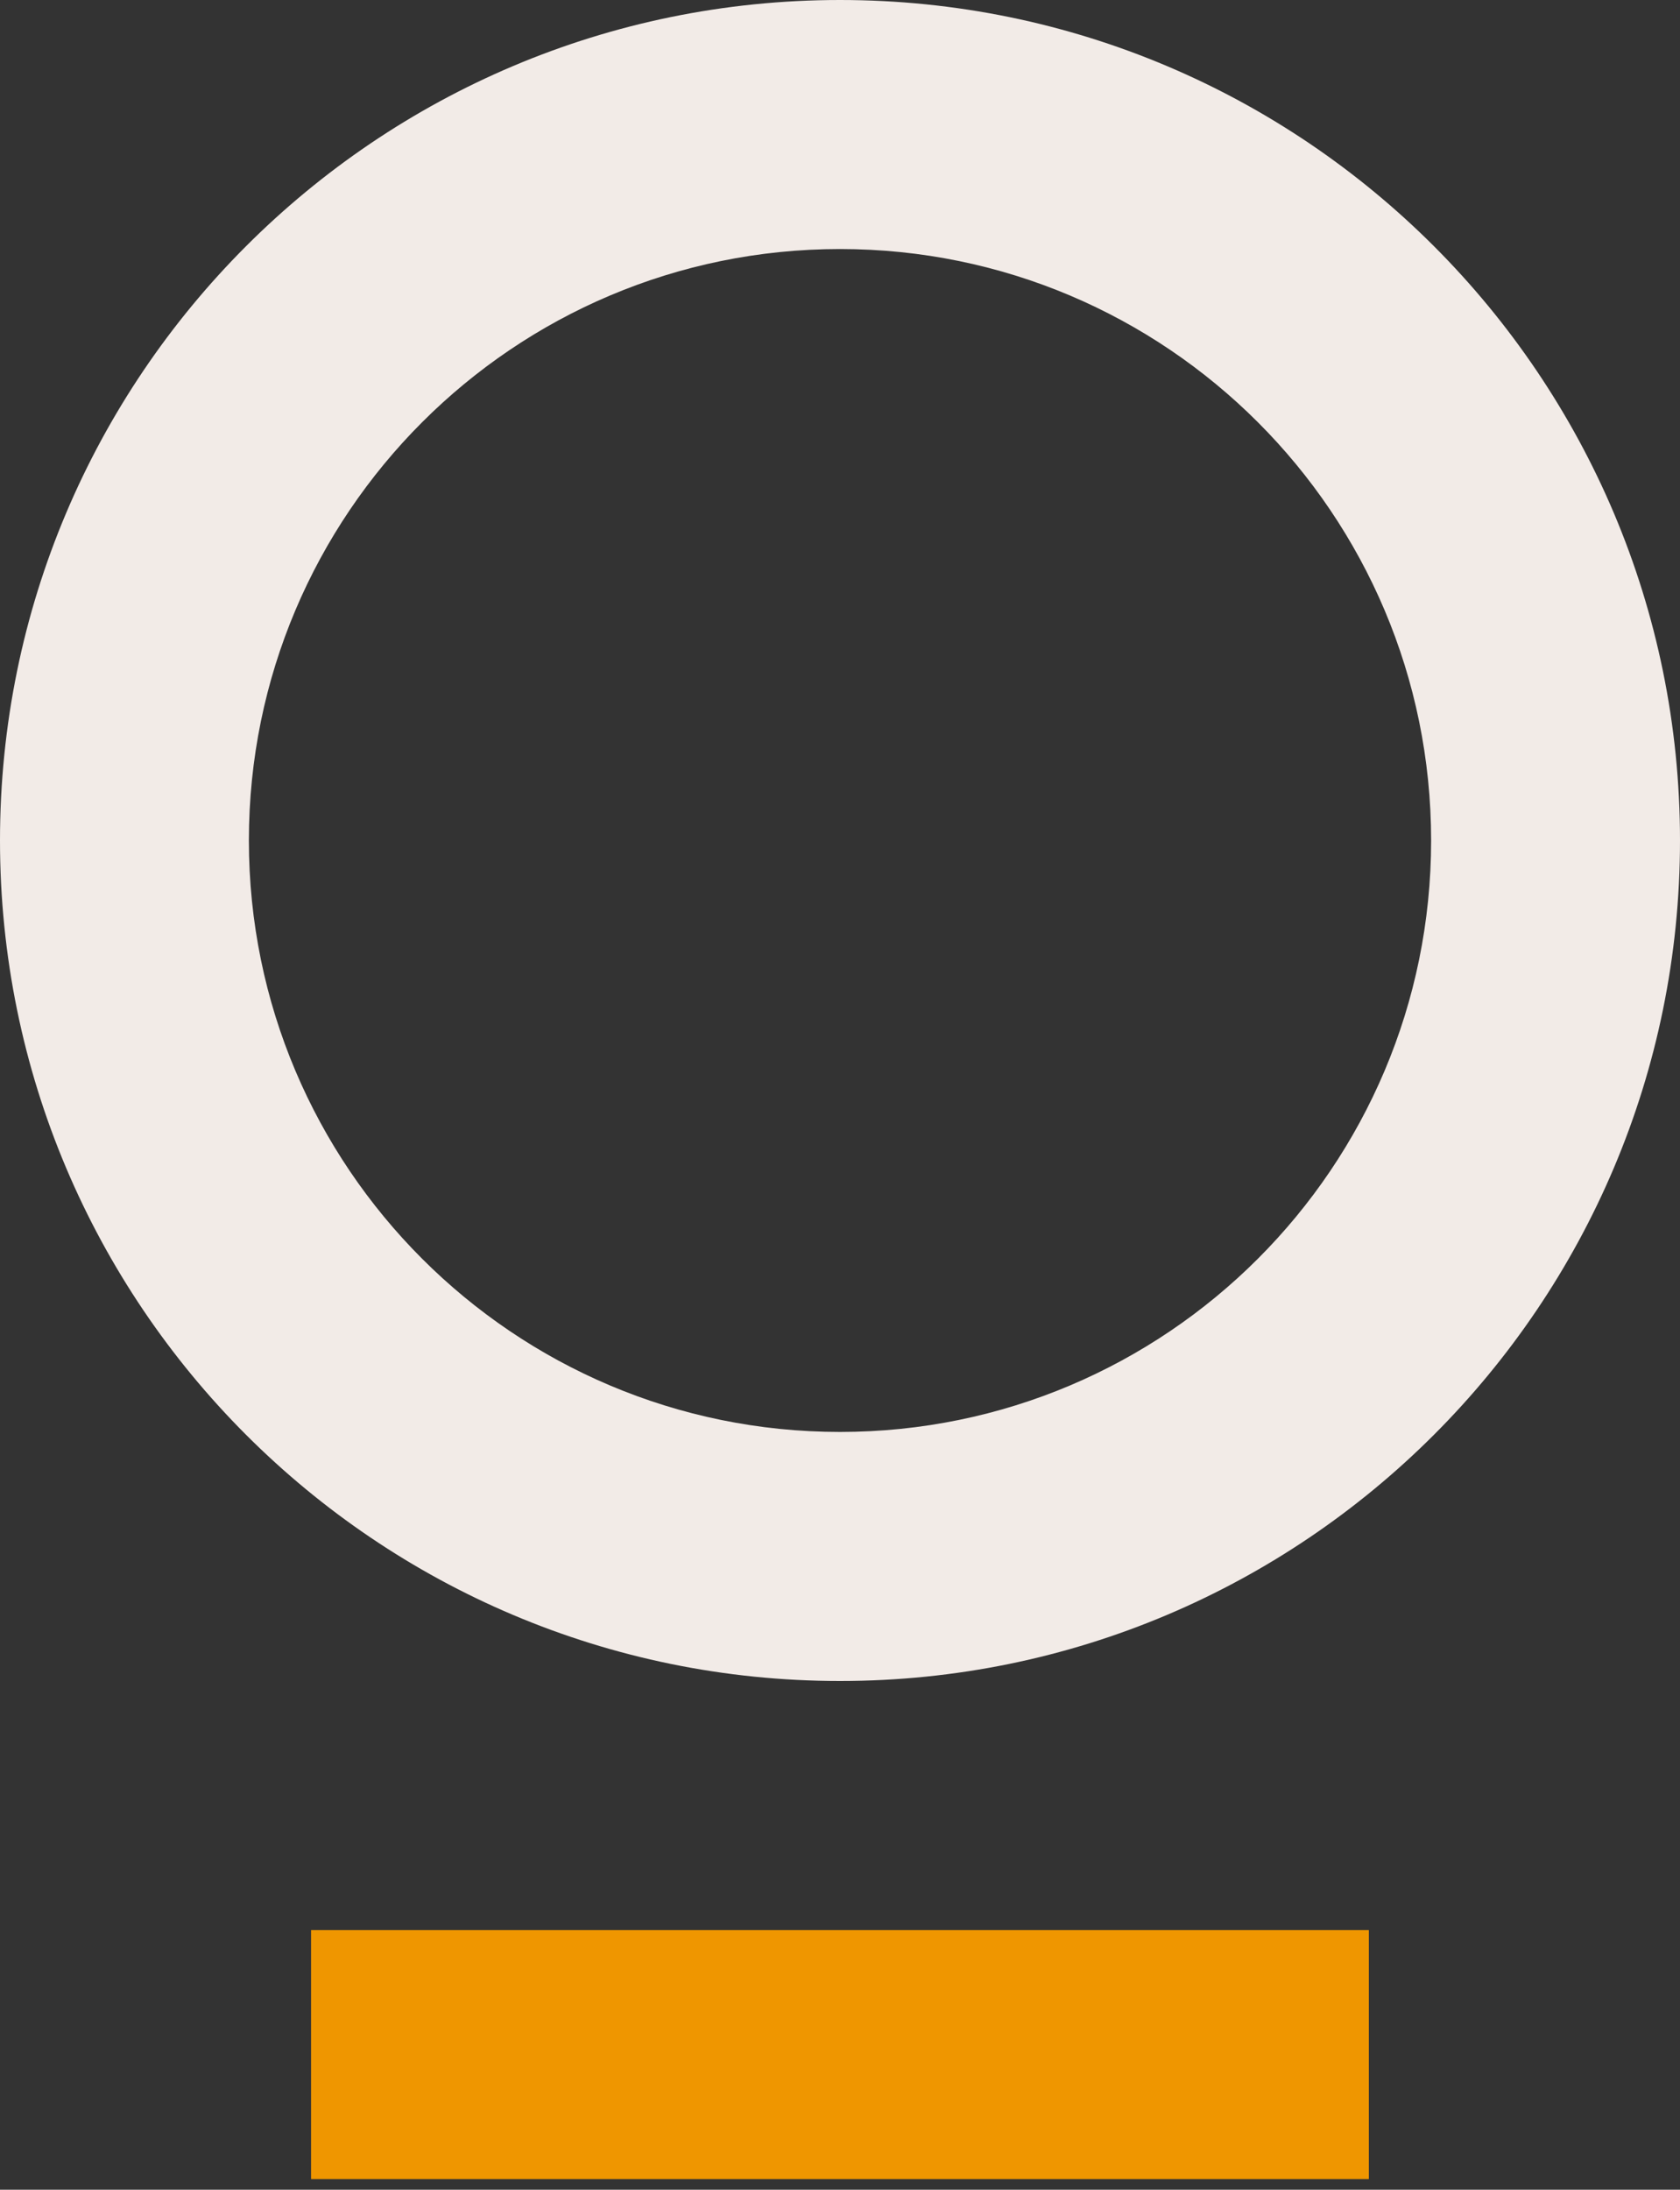
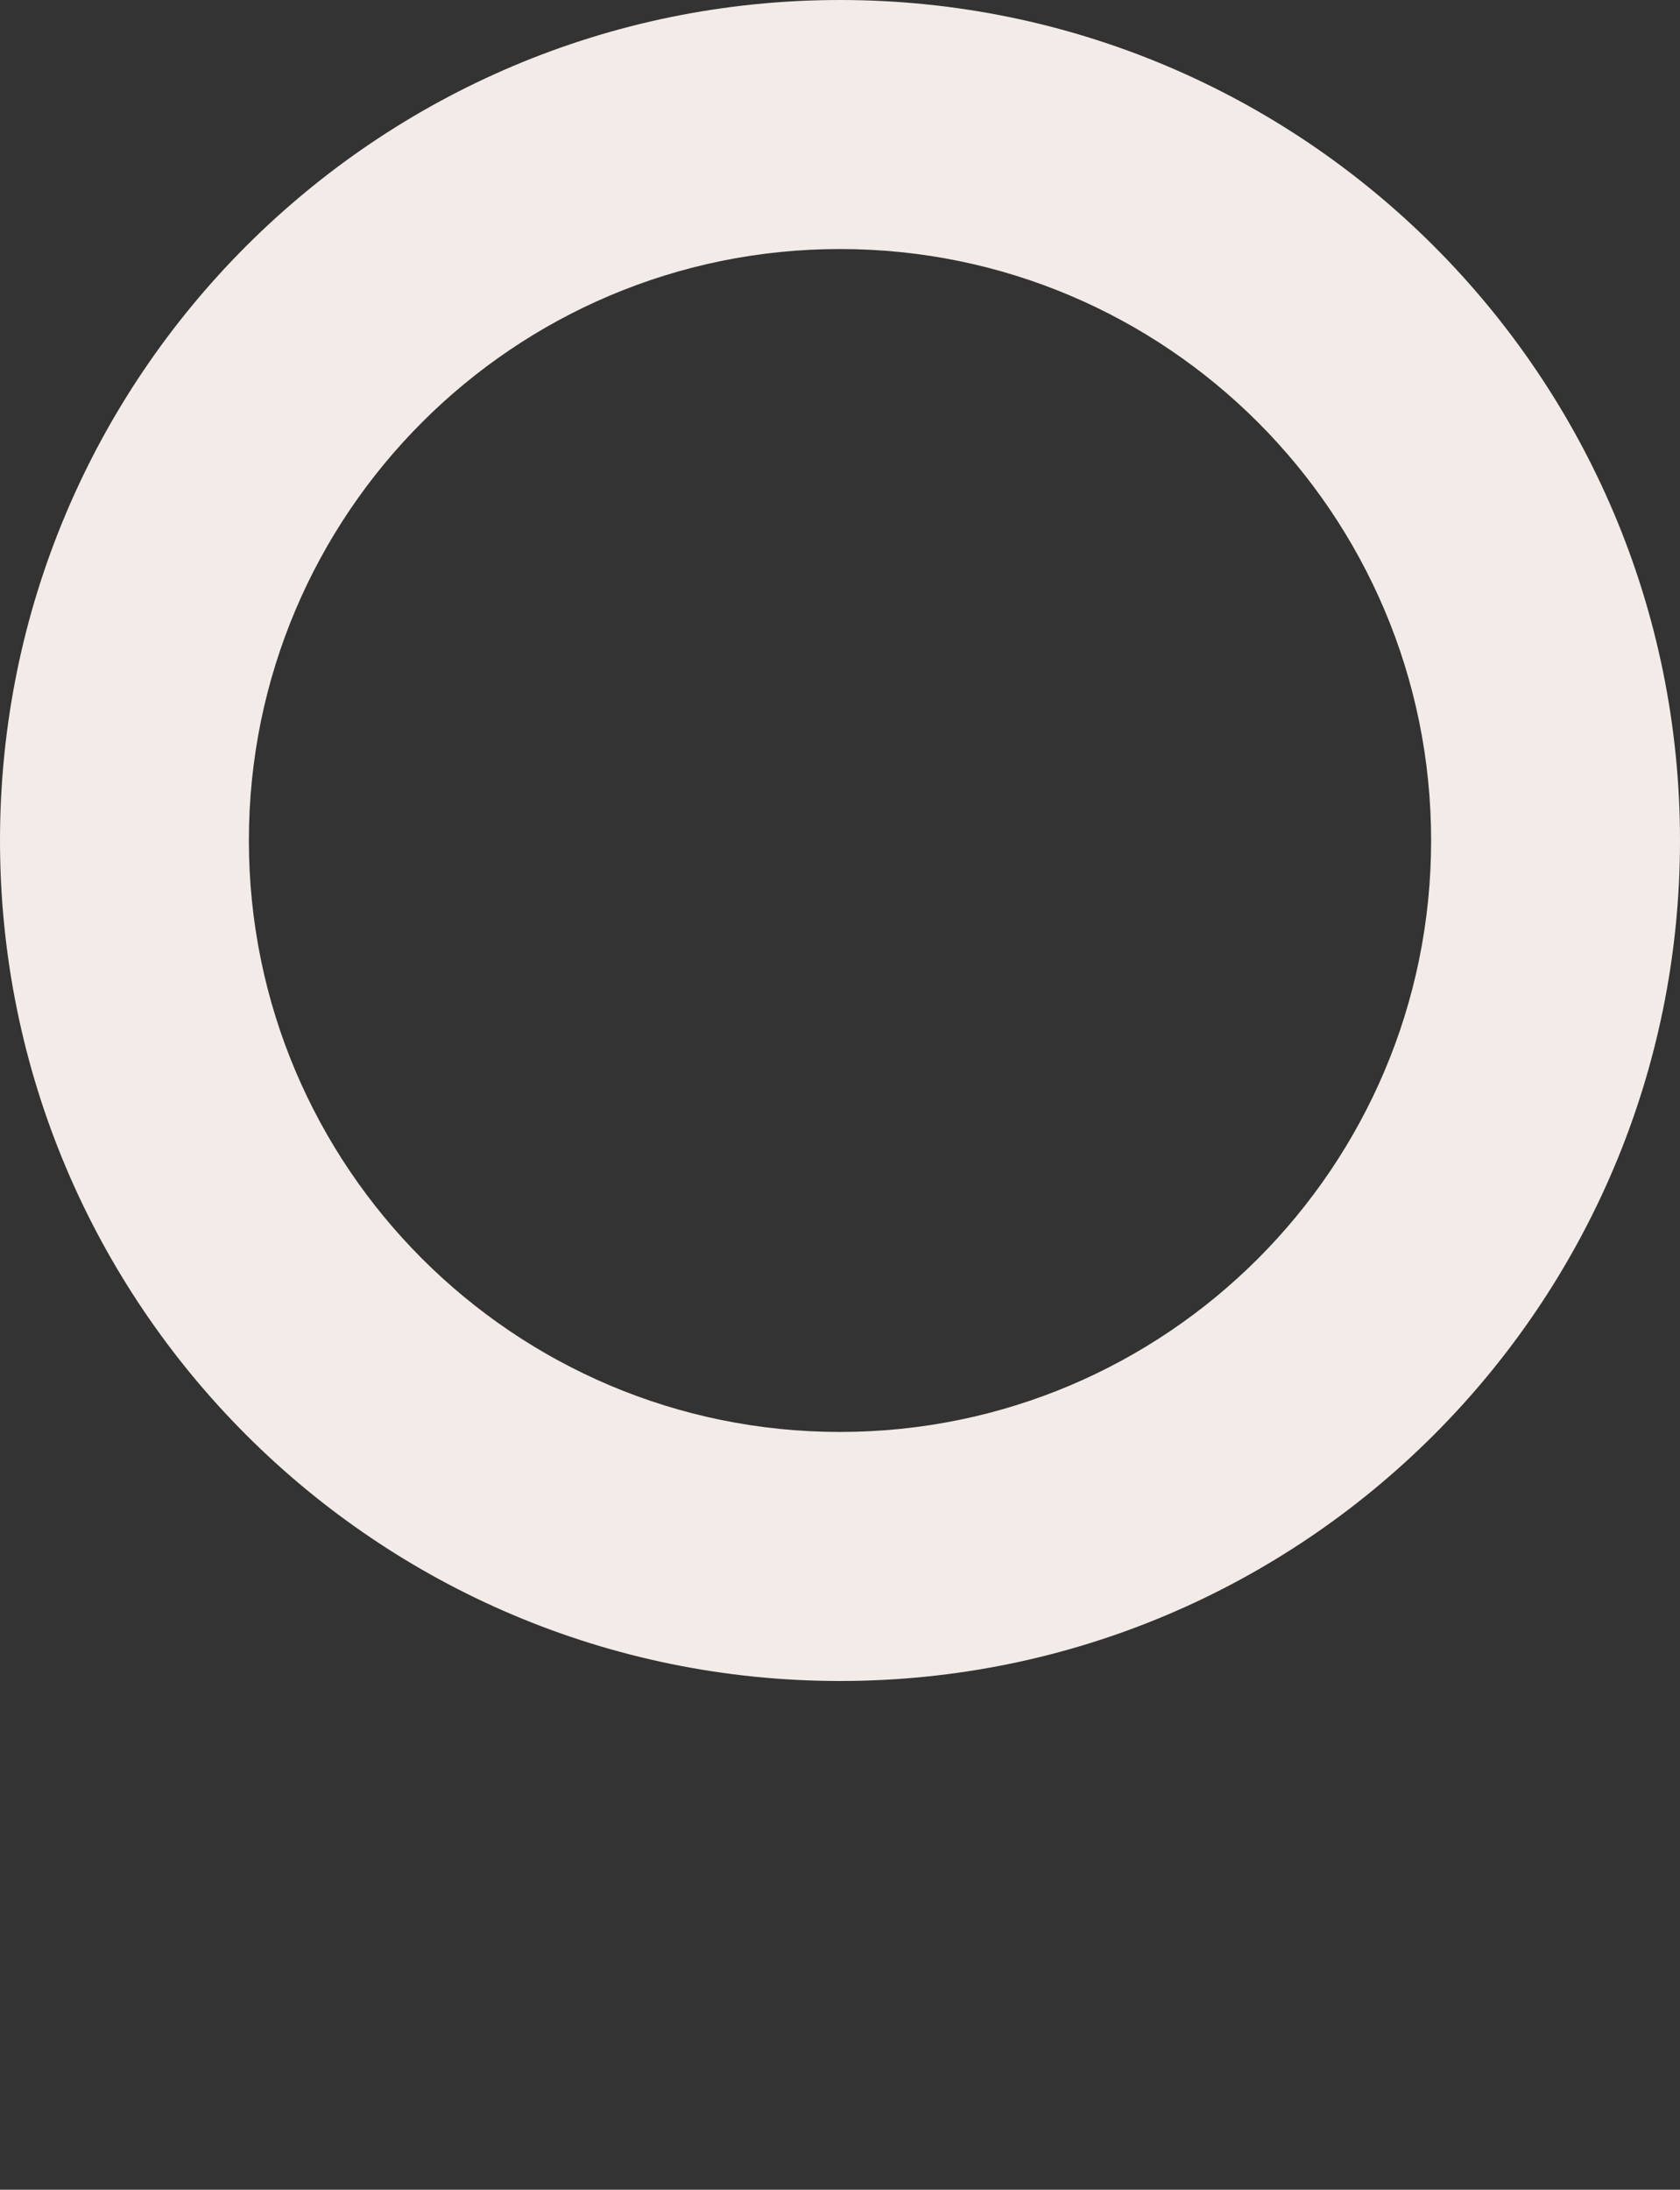
<svg xmlns="http://www.w3.org/2000/svg" width="76" height="99" viewBox="0 0 76 99" fill="none">
  <rect x="0" y="0" width="76" height="99" fill="#333333" stroke="none" />
-   <path d="M61.924 98.518V87.259H14.072V98.518H61.924Z" fill="#EF9600" />
  <path d="M38 0C17.016 0 0 17.015 0 38C0 58.984 17.016 76 38 76C58.984 76 76 58.984 76 38C76 17.015 58.984 0 38 0ZM38 11.259C52.764 11.259 64.741 23.236 64.741 38C64.741 52.764 52.764 64.74 38 64.74C23.236 64.74 11.259 52.764 11.259 38C11.259 23.236 23.236 11.259 38 11.259Z" fill="#F2EBE7" />
</svg>